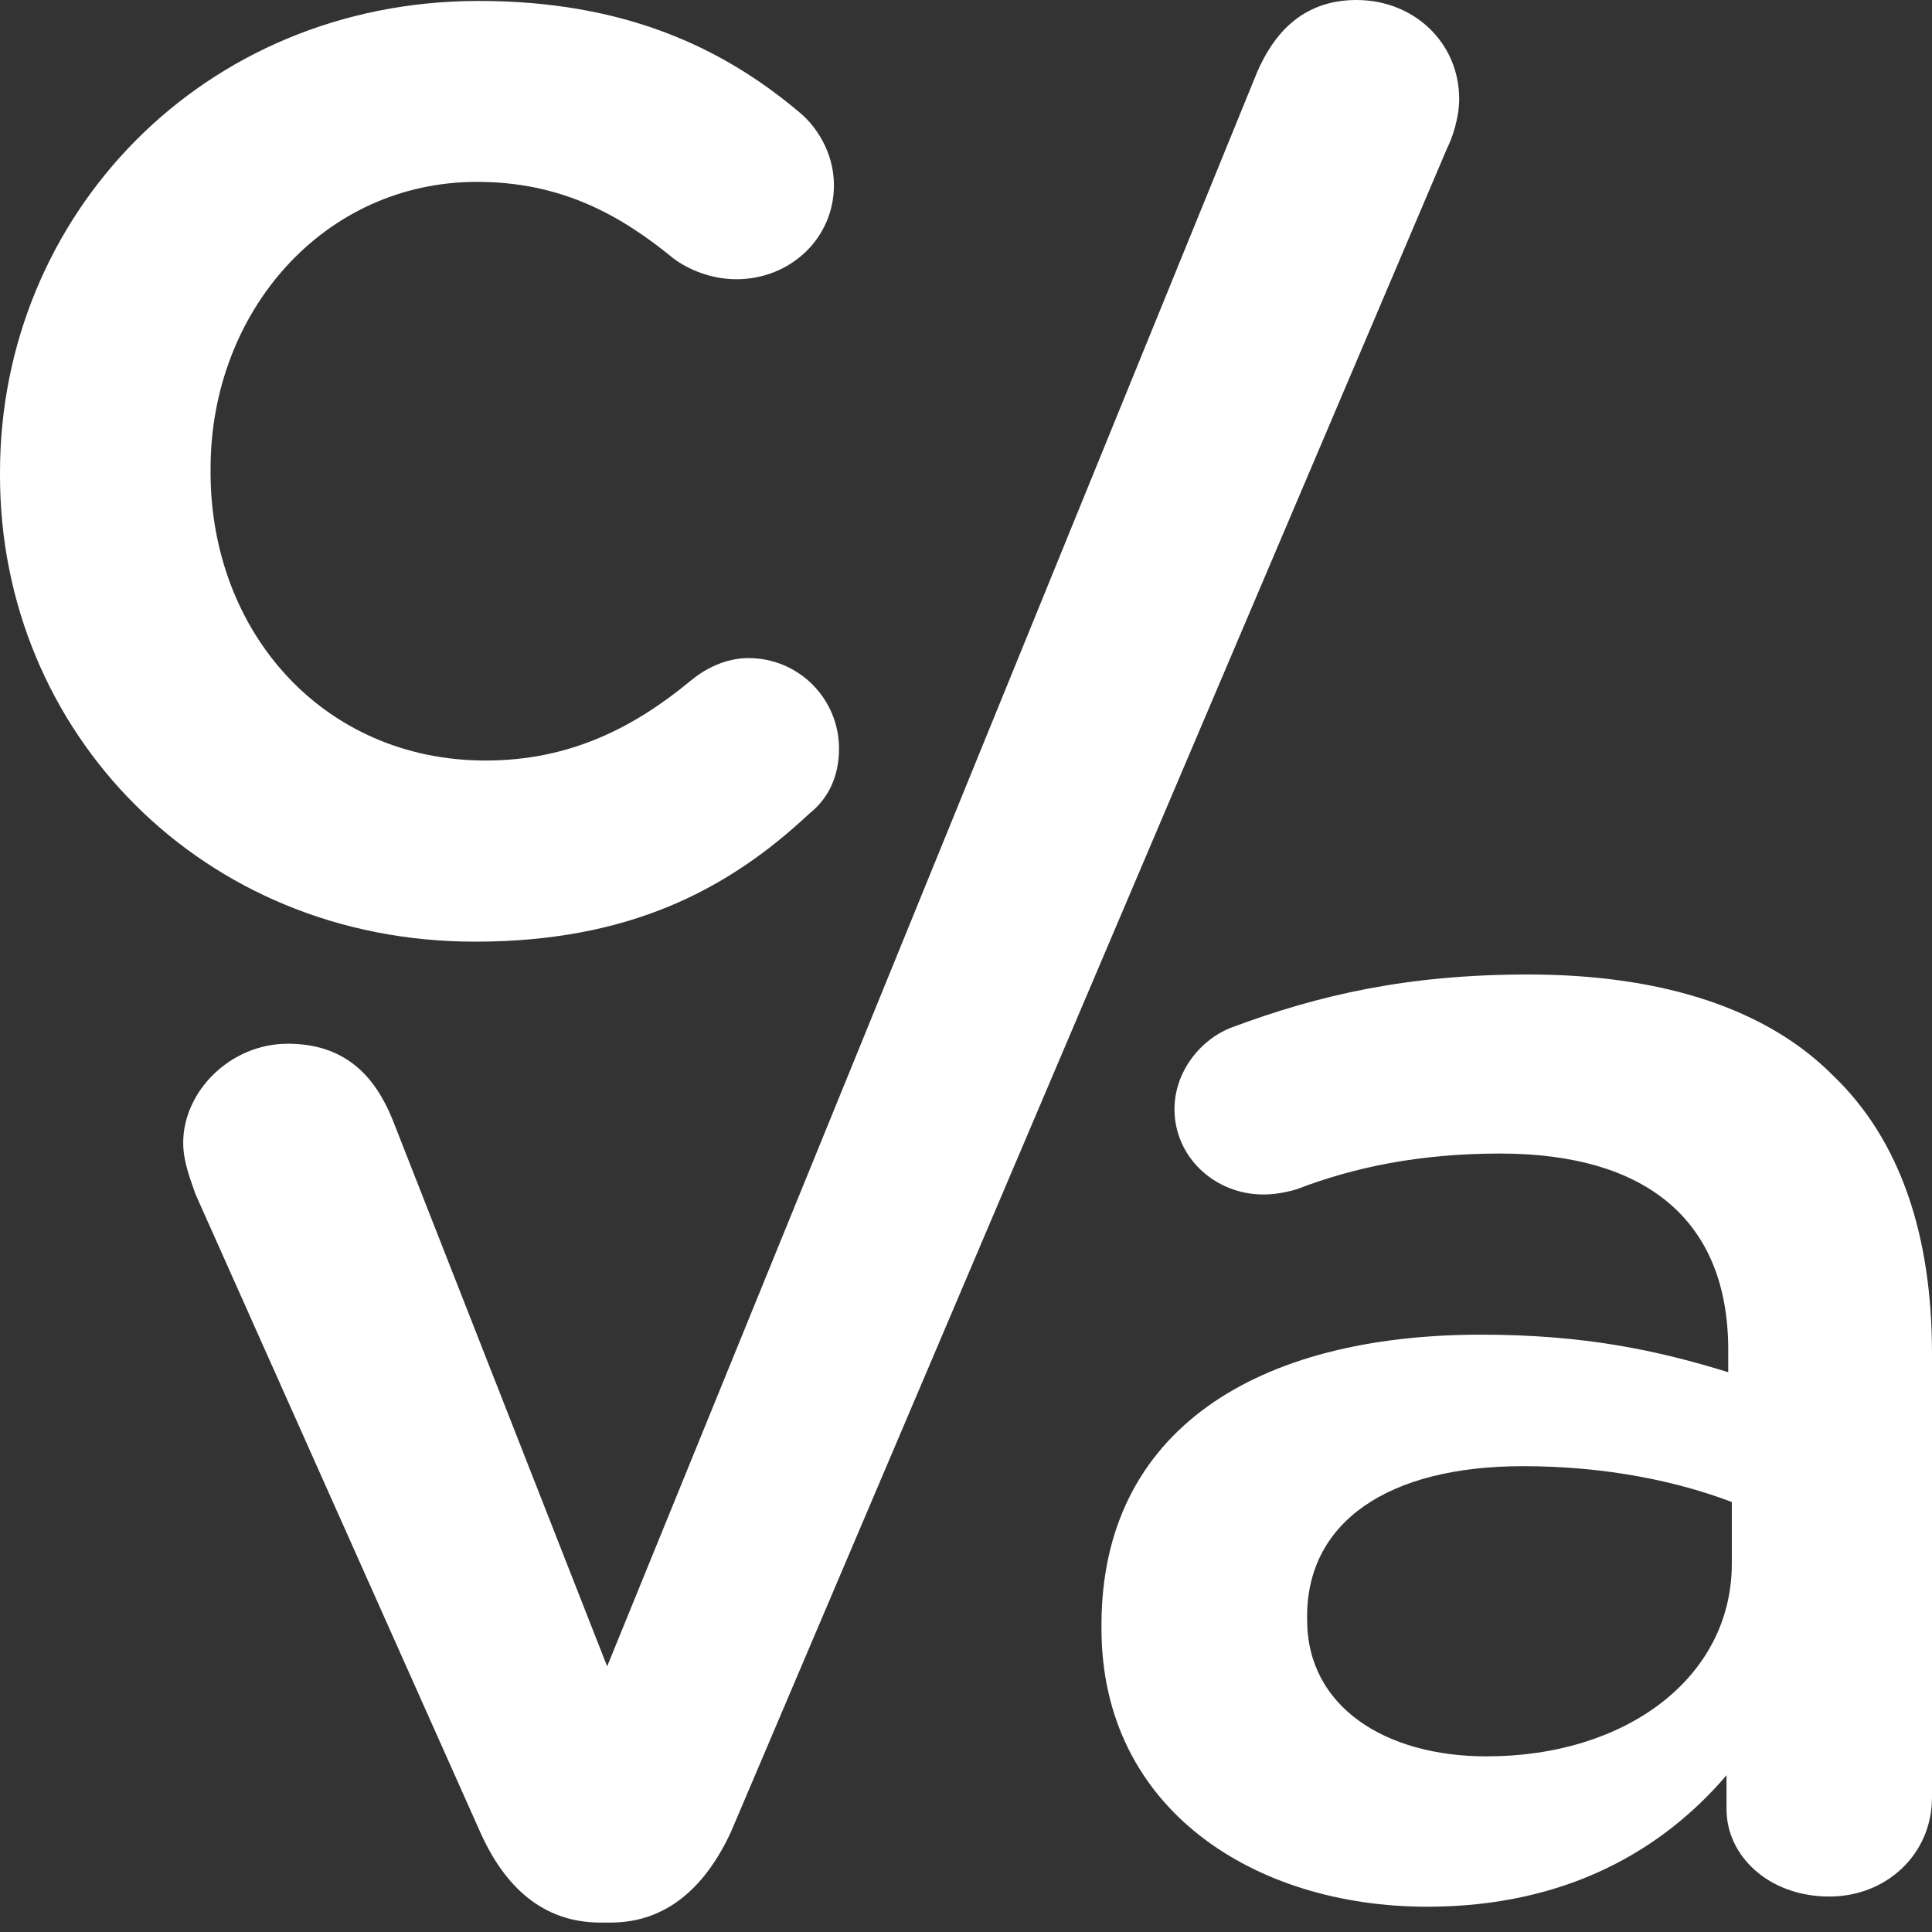
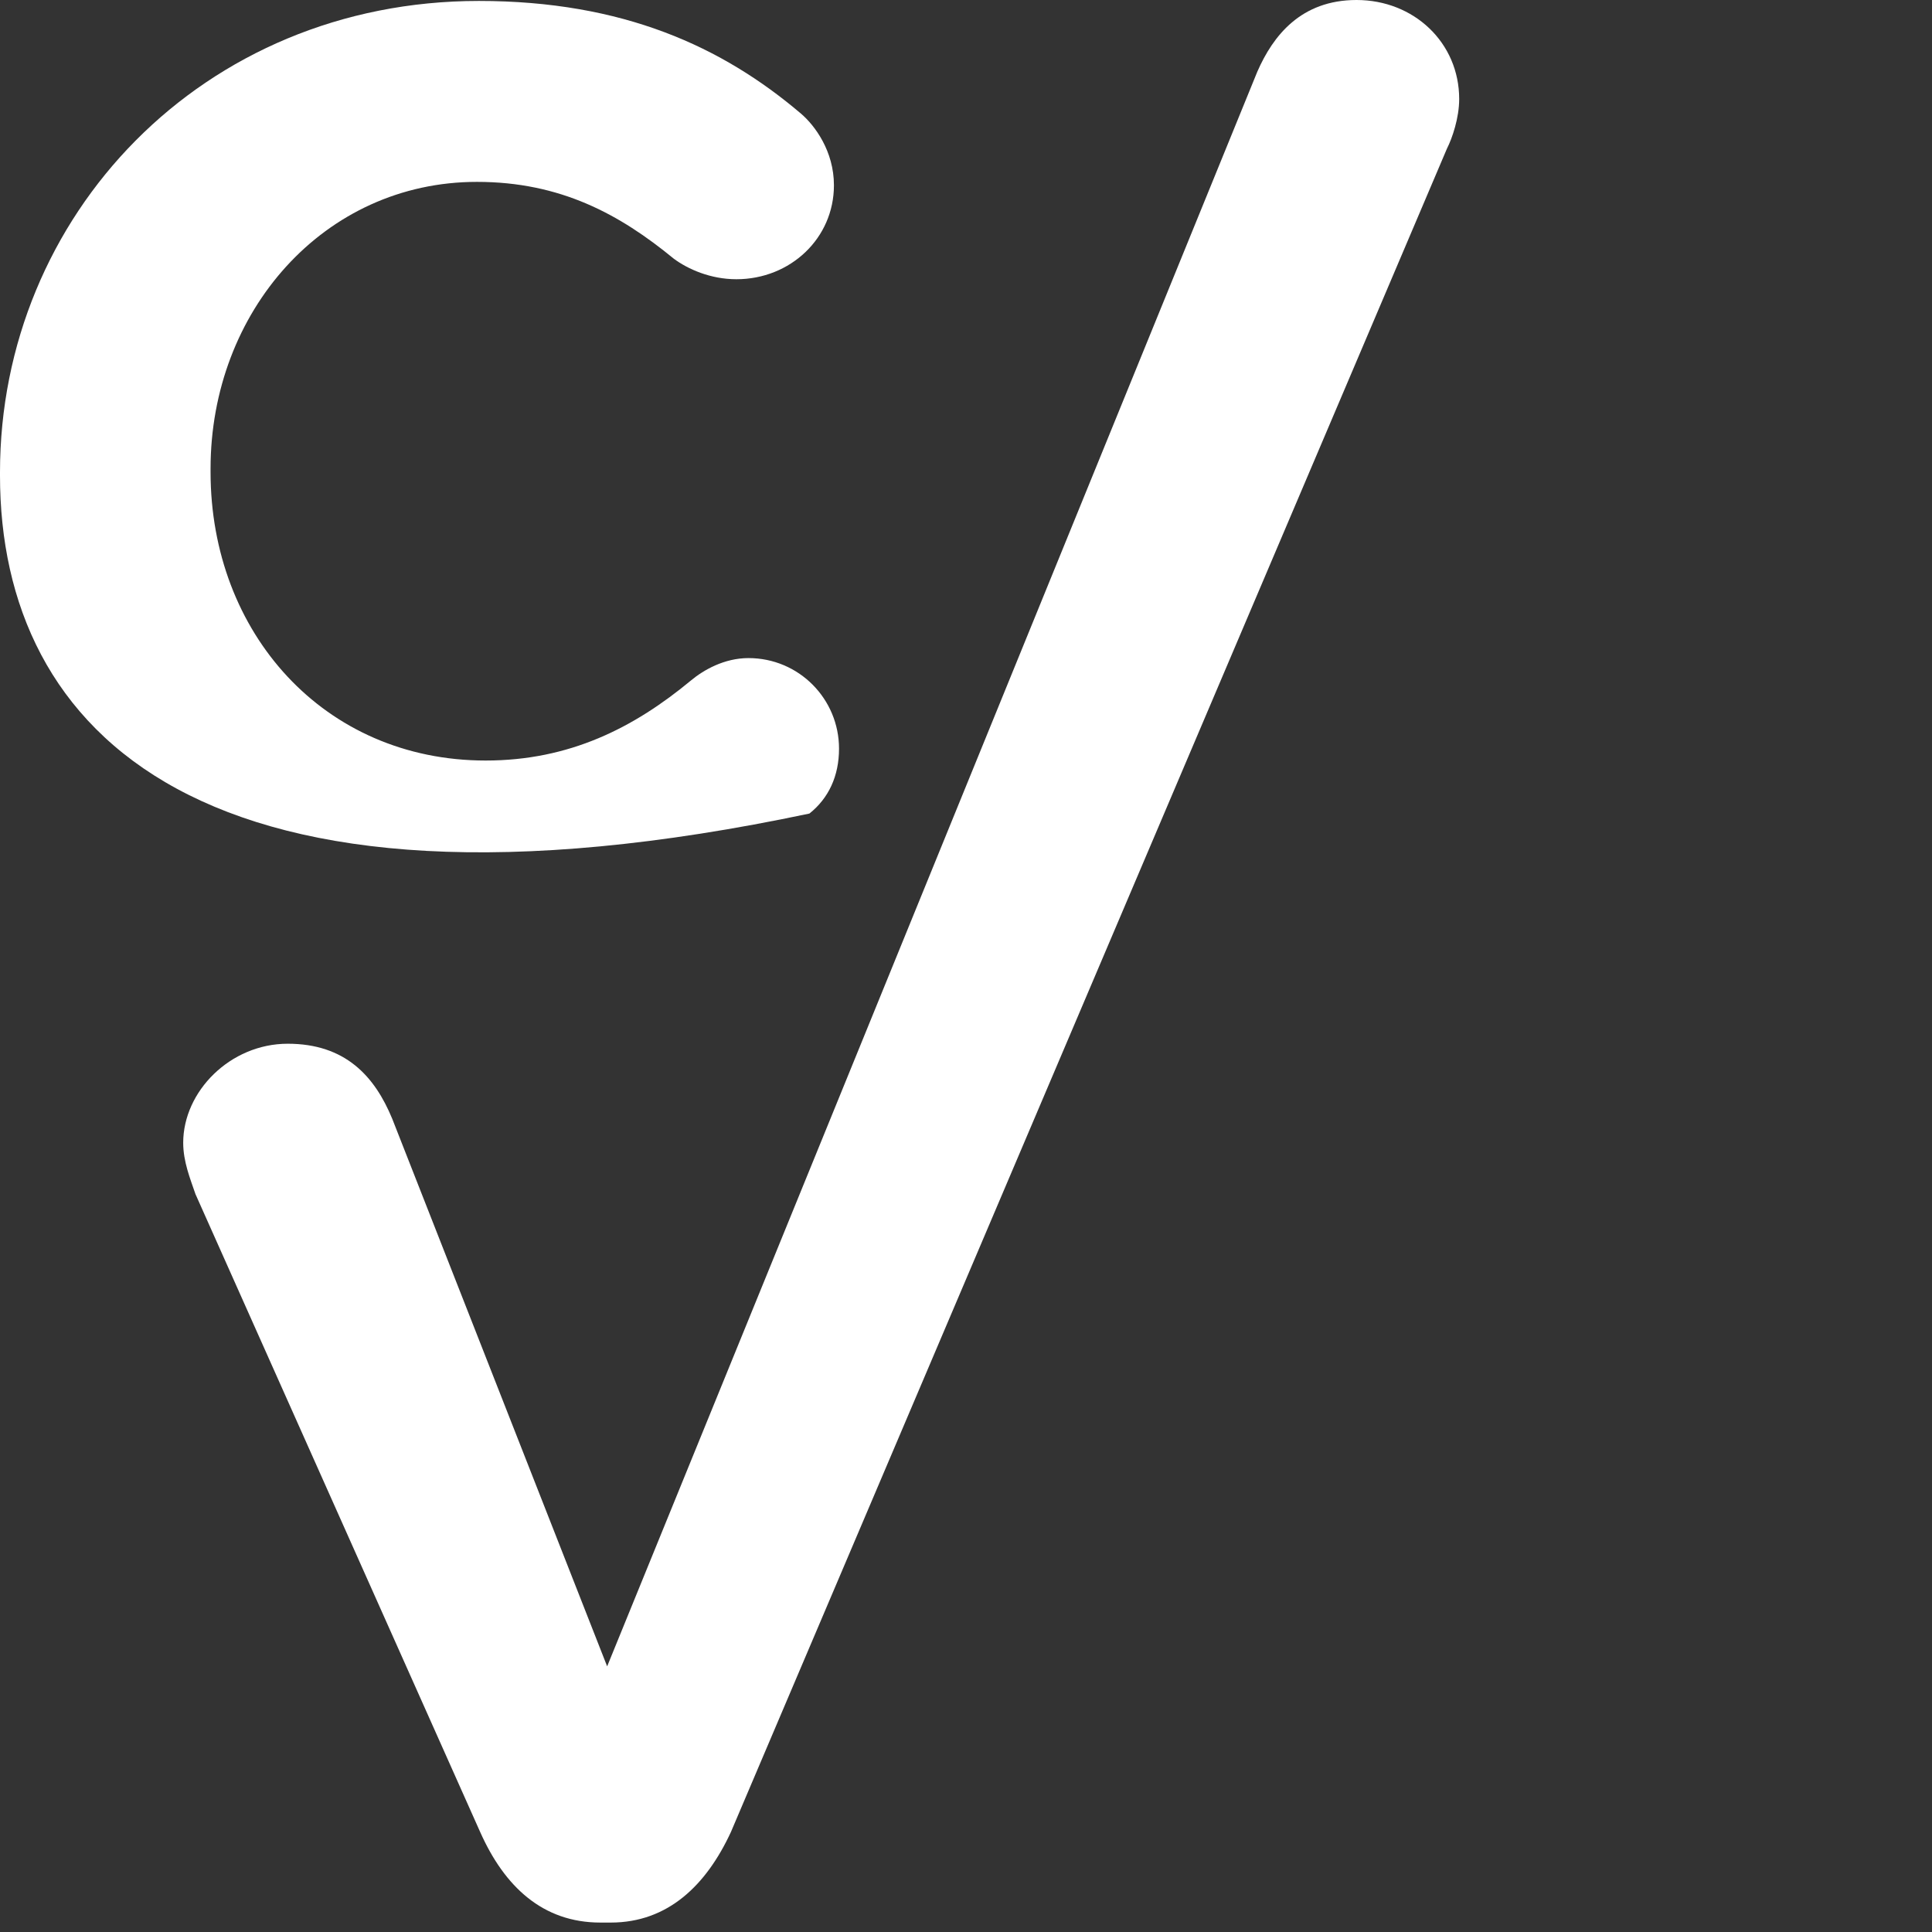
<svg xmlns="http://www.w3.org/2000/svg" version="1.1" id="Calque_1" x="0px" y="0px" viewBox="0 0 1024 1024" style="enable-background:new 0 0 1024 1024;" xml:space="preserve">
  <rect x="0" y="0" width="1024" height="1024" fill="#333333" stroke="none" />
  <style type="text/css">
	.st0{fill:#FFFFFF;}
</style>
  <g>
-     <path class="st0" d="M0,252.1v-1.8C0,114.6,107.1,0.5,253.8,0.5c76.6,0,129.2,24.4,170.7,59.7c7.4,6.3,17.5,19.9,17.5,38   c0,28.1-23.1,49.8-51.7,49.8c-13.8,0-25.8-5.4-33.2-10.9c-28.6-23.5-60-40.7-104.3-40.7c-81.2,0-141.2,68.8-141.2,152v1.8   c0,85.1,60,152.9,145.8,152.9c44.3,0,78.4-17.2,108.9-42.5c6.5-5.4,17.5-11.8,30.4-11.8c26.8,0,48,21.7,48,48   c0,14.5-5.5,26.3-15.7,34.4c-43.4,40.7-96,67.9-177.2,67.9C107.1,499.2,0,387.9,0,252.1z" />
+     <path class="st0" d="M0,252.1v-1.8C0,114.6,107.1,0.5,253.8,0.5c76.6,0,129.2,24.4,170.7,59.7c7.4,6.3,17.5,19.9,17.5,38   c0,28.1-23.1,49.8-51.7,49.8c-13.8,0-25.8-5.4-33.2-10.9c-28.6-23.5-60-40.7-104.3-40.7c-81.2,0-141.2,68.8-141.2,152v1.8   c0,85.1,60,152.9,145.8,152.9c44.3,0,78.4-17.2,108.9-42.5c6.5-5.4,17.5-11.8,30.4-11.8c26.8,0,48,21.7,48,48   c0,14.5-5.5,26.3-15.7,34.4C107.1,499.2,0,387.9,0,252.1z" />
    <path class="st0" d="M323.7,1019h-5.5c-30.5,0-50.8-19-63.7-48L103.6,632.9c-2.8-8.2-6.5-17.2-6.5-27.2c0-27.2,24.9-52.5,55.4-52.5   s46.1,17.2,55.4,39.8l113.9,290.2L666.4,38c8.3-19,23.1-38,52.6-38c30.4,0,54.4,22.6,54.4,52.5c0,10-3.7,20.8-6.5,26.3L387.4,971   C374.4,999.1,354.1,1019,323.7,1019z" />
-     <path class="st0" d="M583.8,863.1v-1.8c0-103.2,82.1-153.9,201.2-153.9c54.4,0,93.2,8.2,131,19.9v-11.8   c0-67.9-42.5-104.1-120.9-104.1c-42.5,0-77.5,7.2-108,19c-6.4,1.8-12,2.7-17.5,2.7c-25.8,0-47.1-19.9-47.1-45.2   c0-19.9,13.8-37.1,30.5-43.4c46.1-17.2,93.2-28,156.9-28c72.9,0,127.3,19,161.5,53.4c36,34.4,52.6,85.1,52.6,147.5v235.3   c0,29.9-24,52.5-54.4,52.5c-32.3,0-54.5-21.7-54.5-46.2v-18.1c-33.2,38.9-84,69.7-158.7,69.7C665,1010.6,583.8,959,583.8,863.1z    M917.9,828.7v-32.6c-28.6-10.9-66.4-19-110.7-19c-72,0-114.4,29.9-114.4,79.6v1.8c0,46.2,41.5,72.4,95,72.4   C861.6,931,917.9,889.3,917.9,828.7z" />
  </g>
</svg>